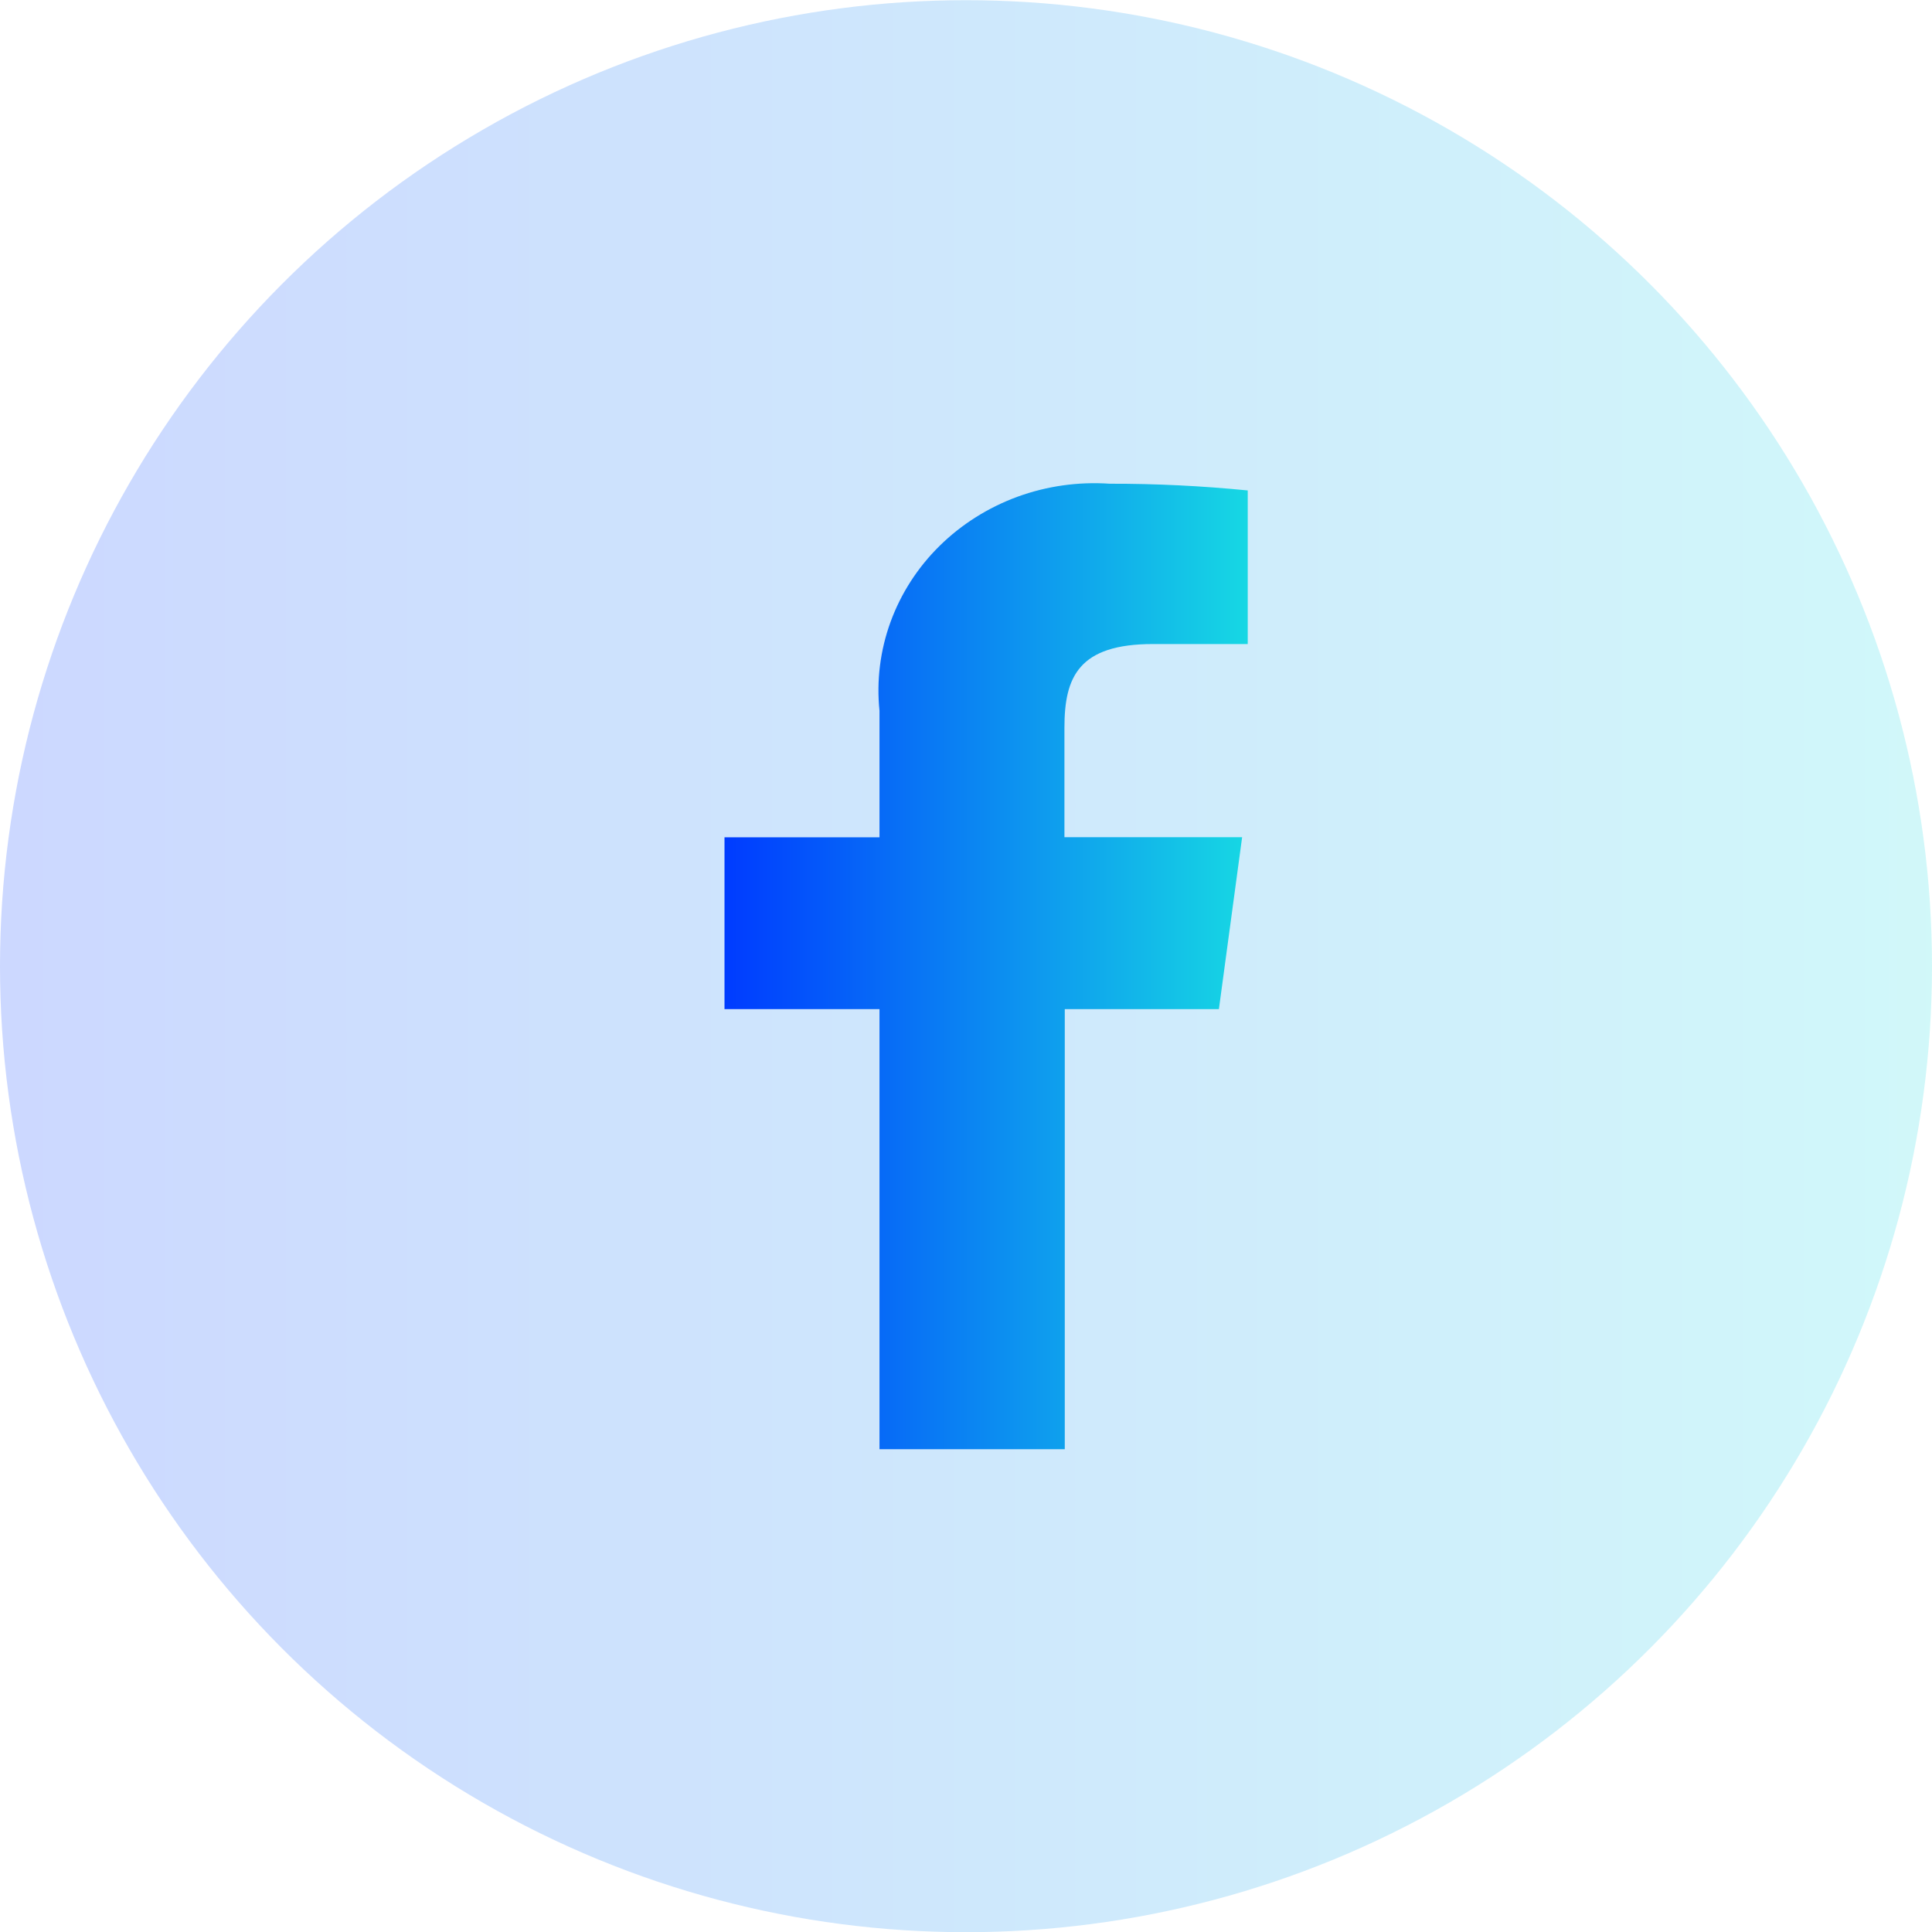
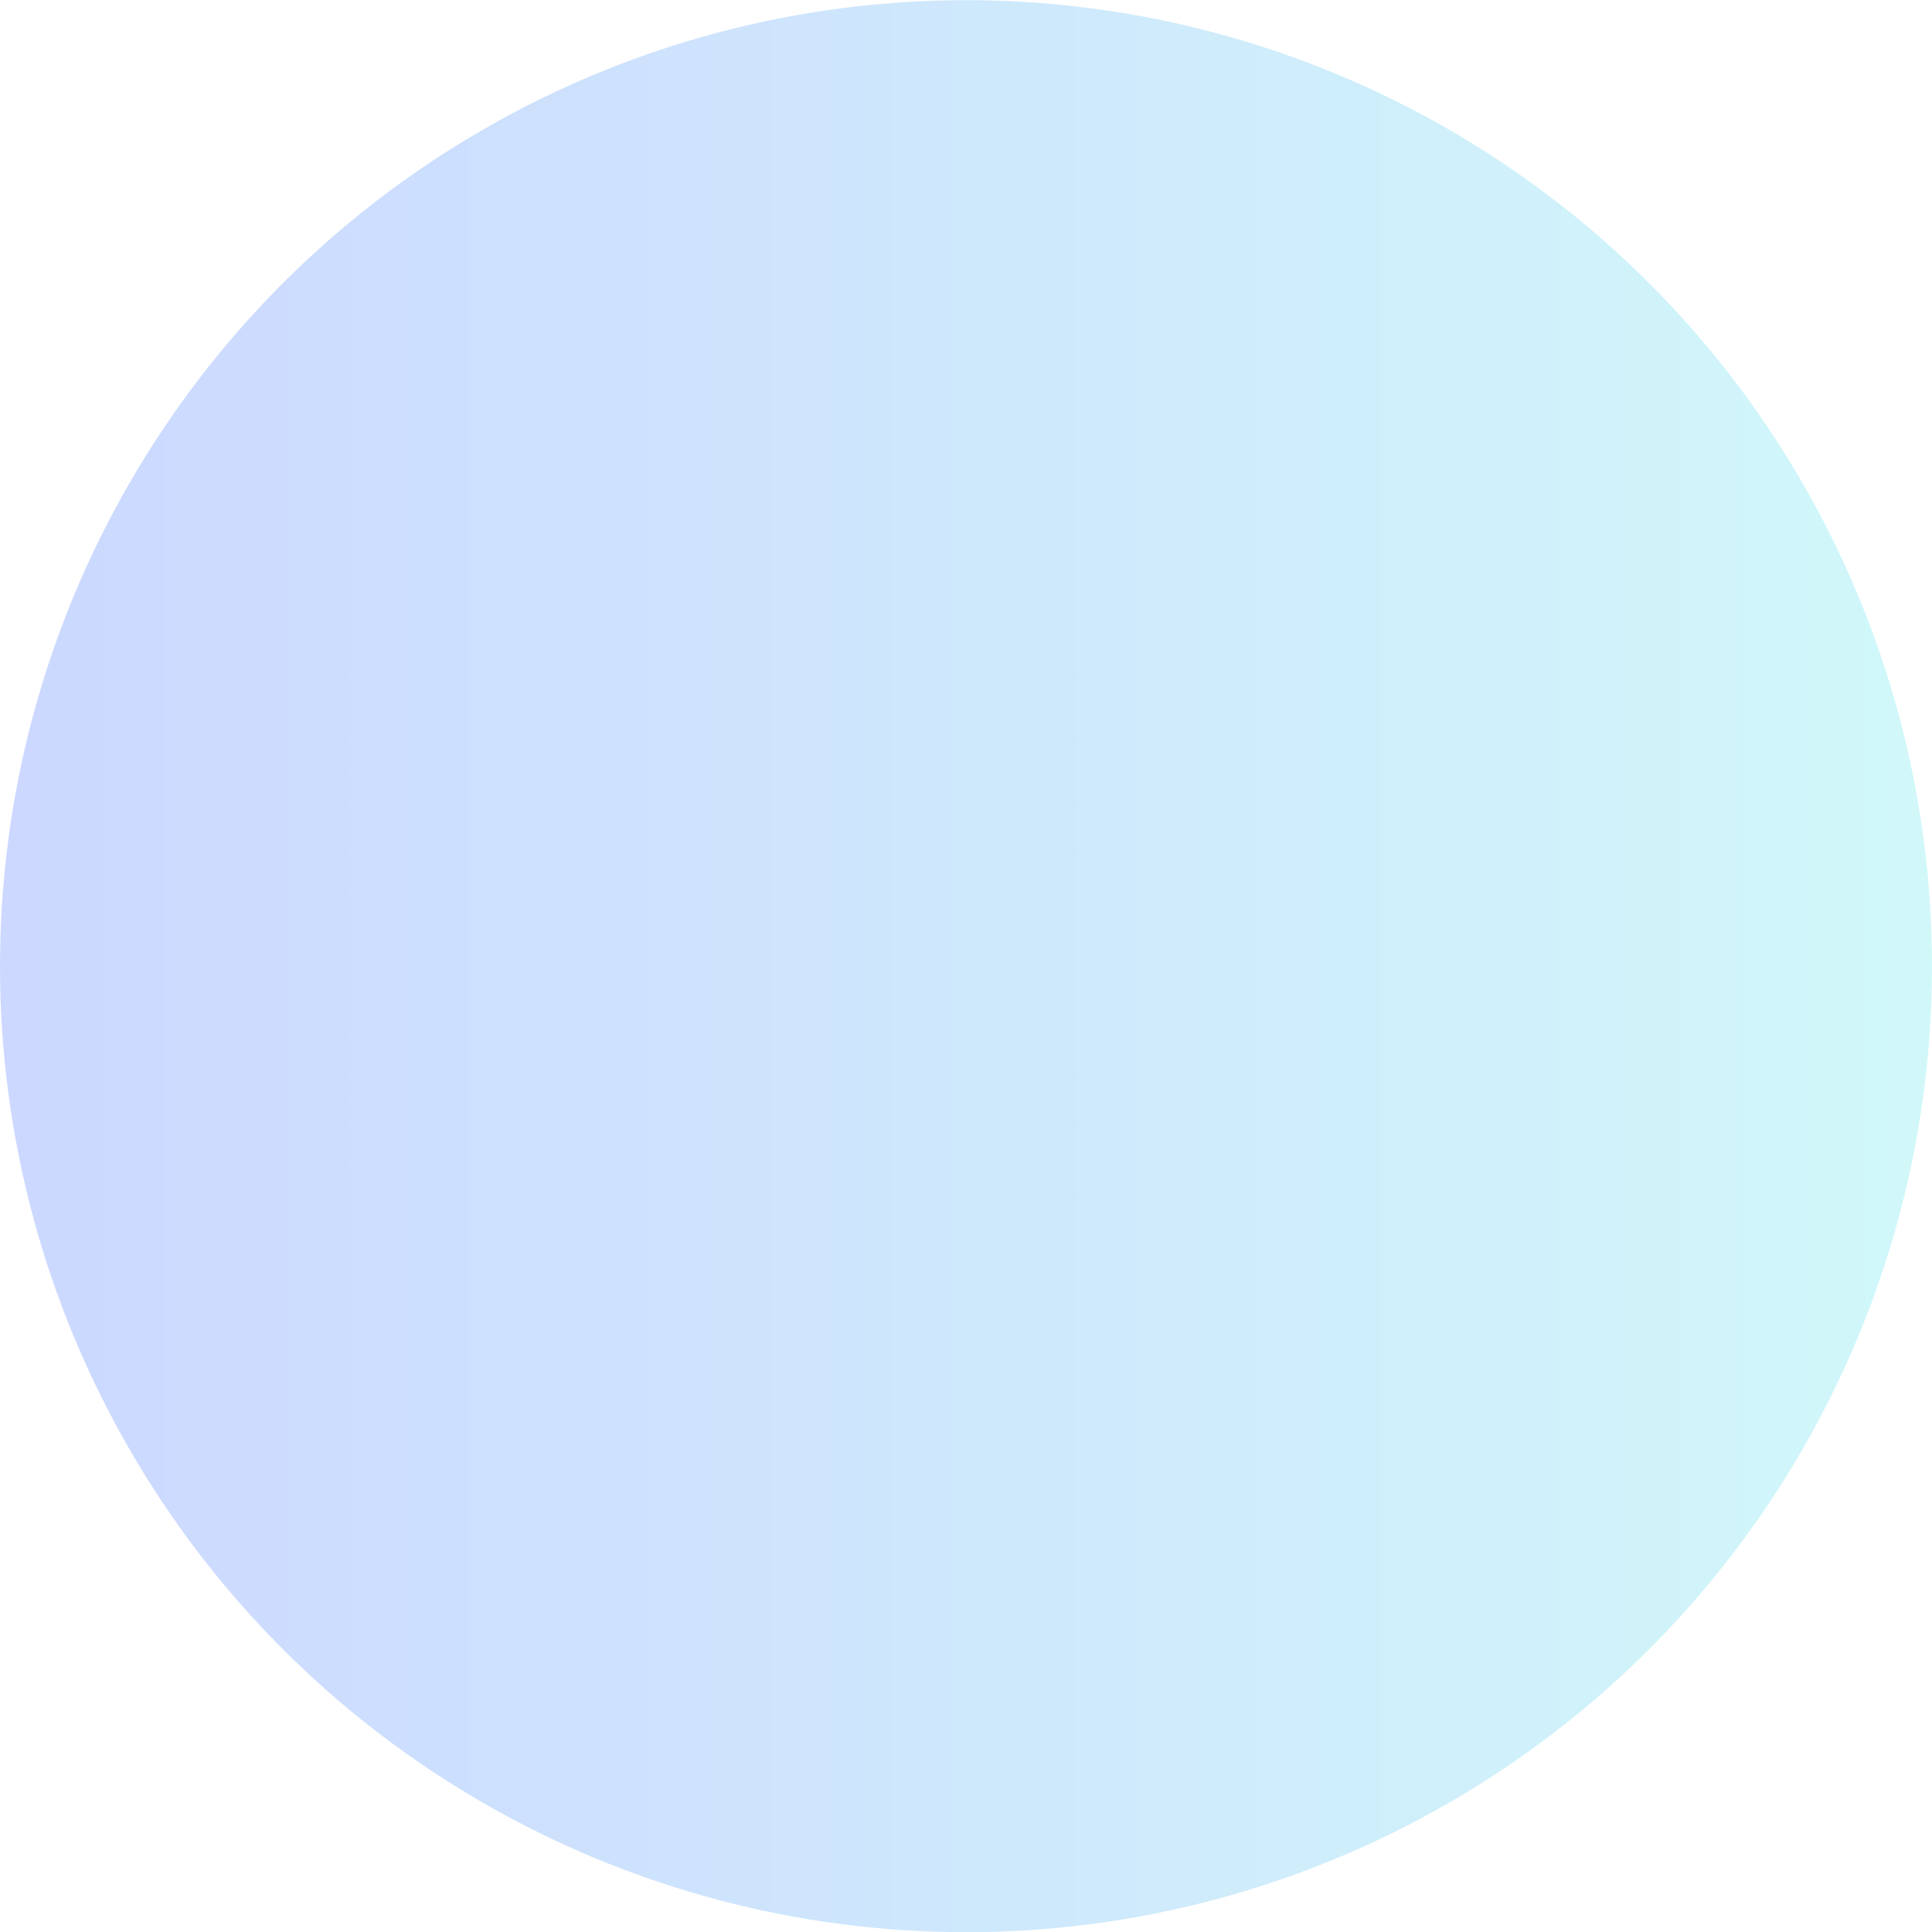
<svg xmlns="http://www.w3.org/2000/svg" width="40" height="40" viewBox="0 0 40 40" fill="none">
  <circle opacity="0.2" cx="20" cy="20.004" r="20" fill="url(#paint0_linear_767_208)" />
-   <path d="M23.874 13.334H25.833V10.154C24.885 10.06 23.931 10.013 22.978 10.015C22.328 9.97 21.676 10.062 21.067 10.284C20.459 10.507 19.908 10.854 19.453 11.302C18.999 11.749 18.653 12.287 18.438 12.876C18.223 13.466 18.145 14.093 18.209 14.715V17.335H15V20.893H18.209V30.004H22.045V20.893H25.236L25.717 17.333H22.038V15.064C22.038 14.015 22.332 13.334 23.874 13.334Z" fill="url(#paint1_linear_767_208)" />
  <defs>
    <linearGradient id="paint0_linear_767_208" x1="0" y1="20" x2="40" y2="20" gradientUnits="userSpaceOnUse">
      <stop stop-color="#003BFF" />
      <stop offset="1" stop-color="#17DAE3" />
    </linearGradient>
    <linearGradient id="paint1_linear_767_208" x1="15" y1="20" x2="26" y2="20" gradientUnits="userSpaceOnUse">
      <stop stop-color="#003BFF" />
      <stop offset="1" stop-color="#17DAE3" />
    </linearGradient>
  </defs>
</svg>